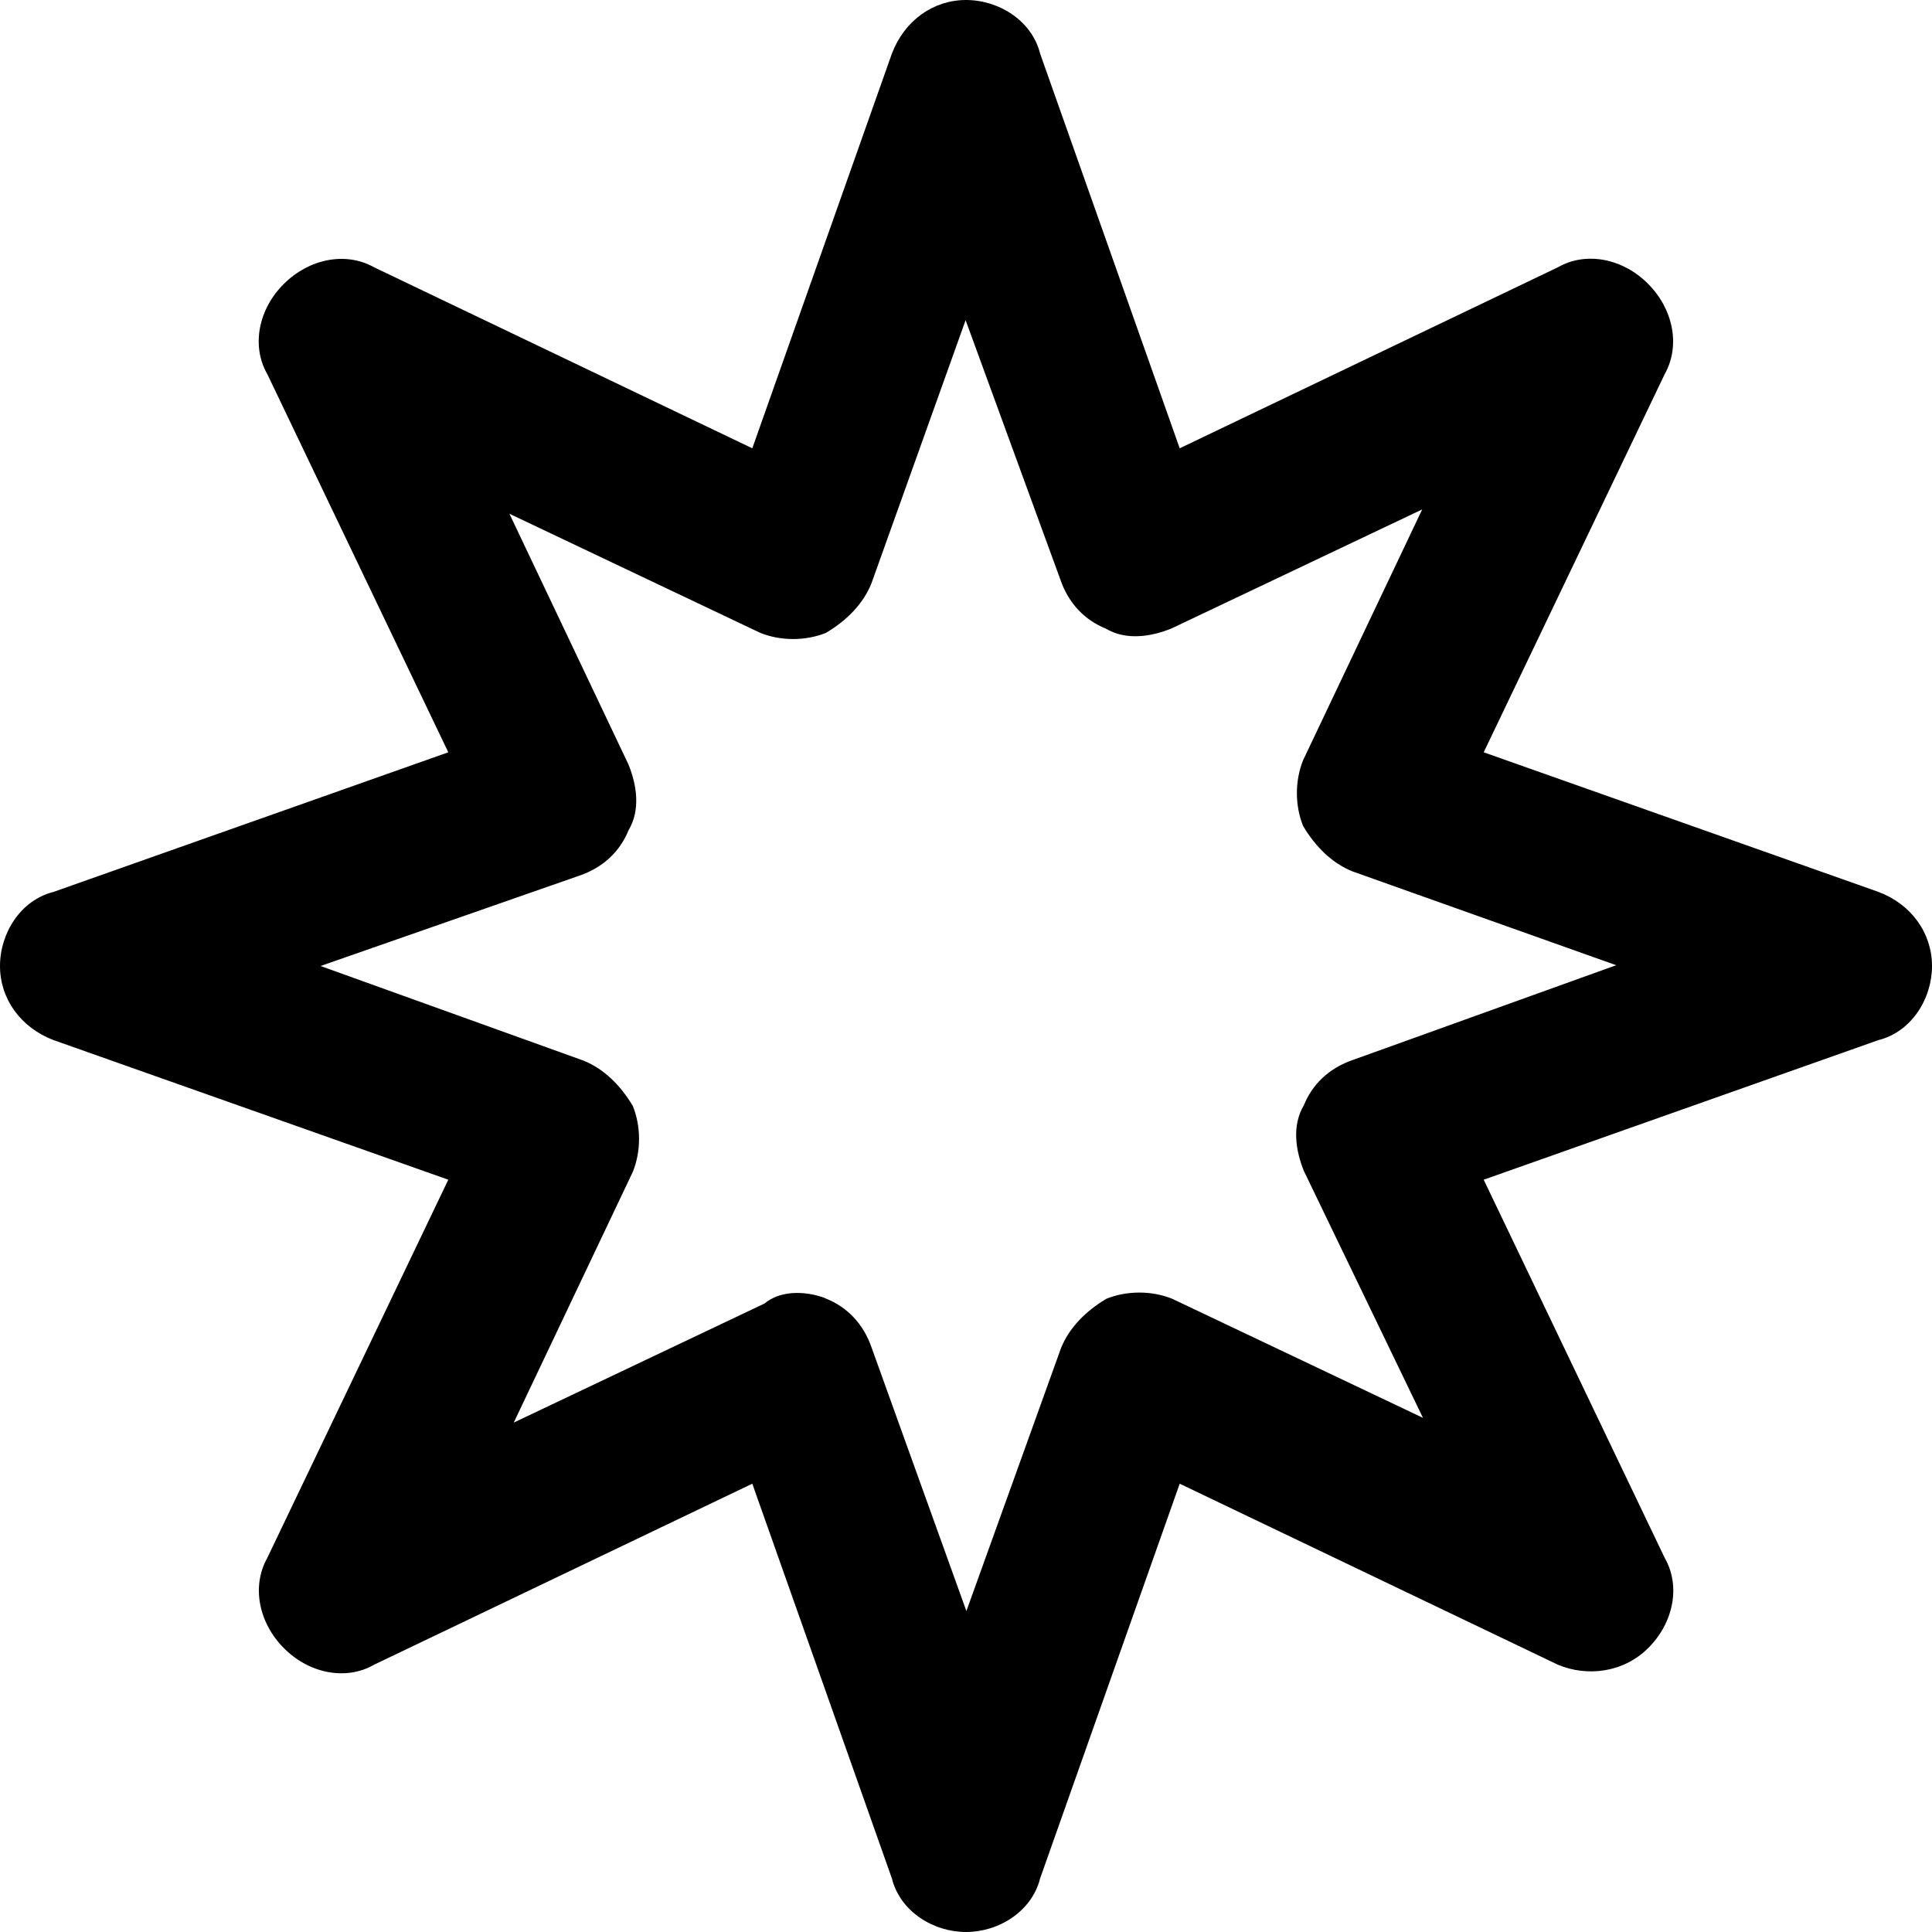
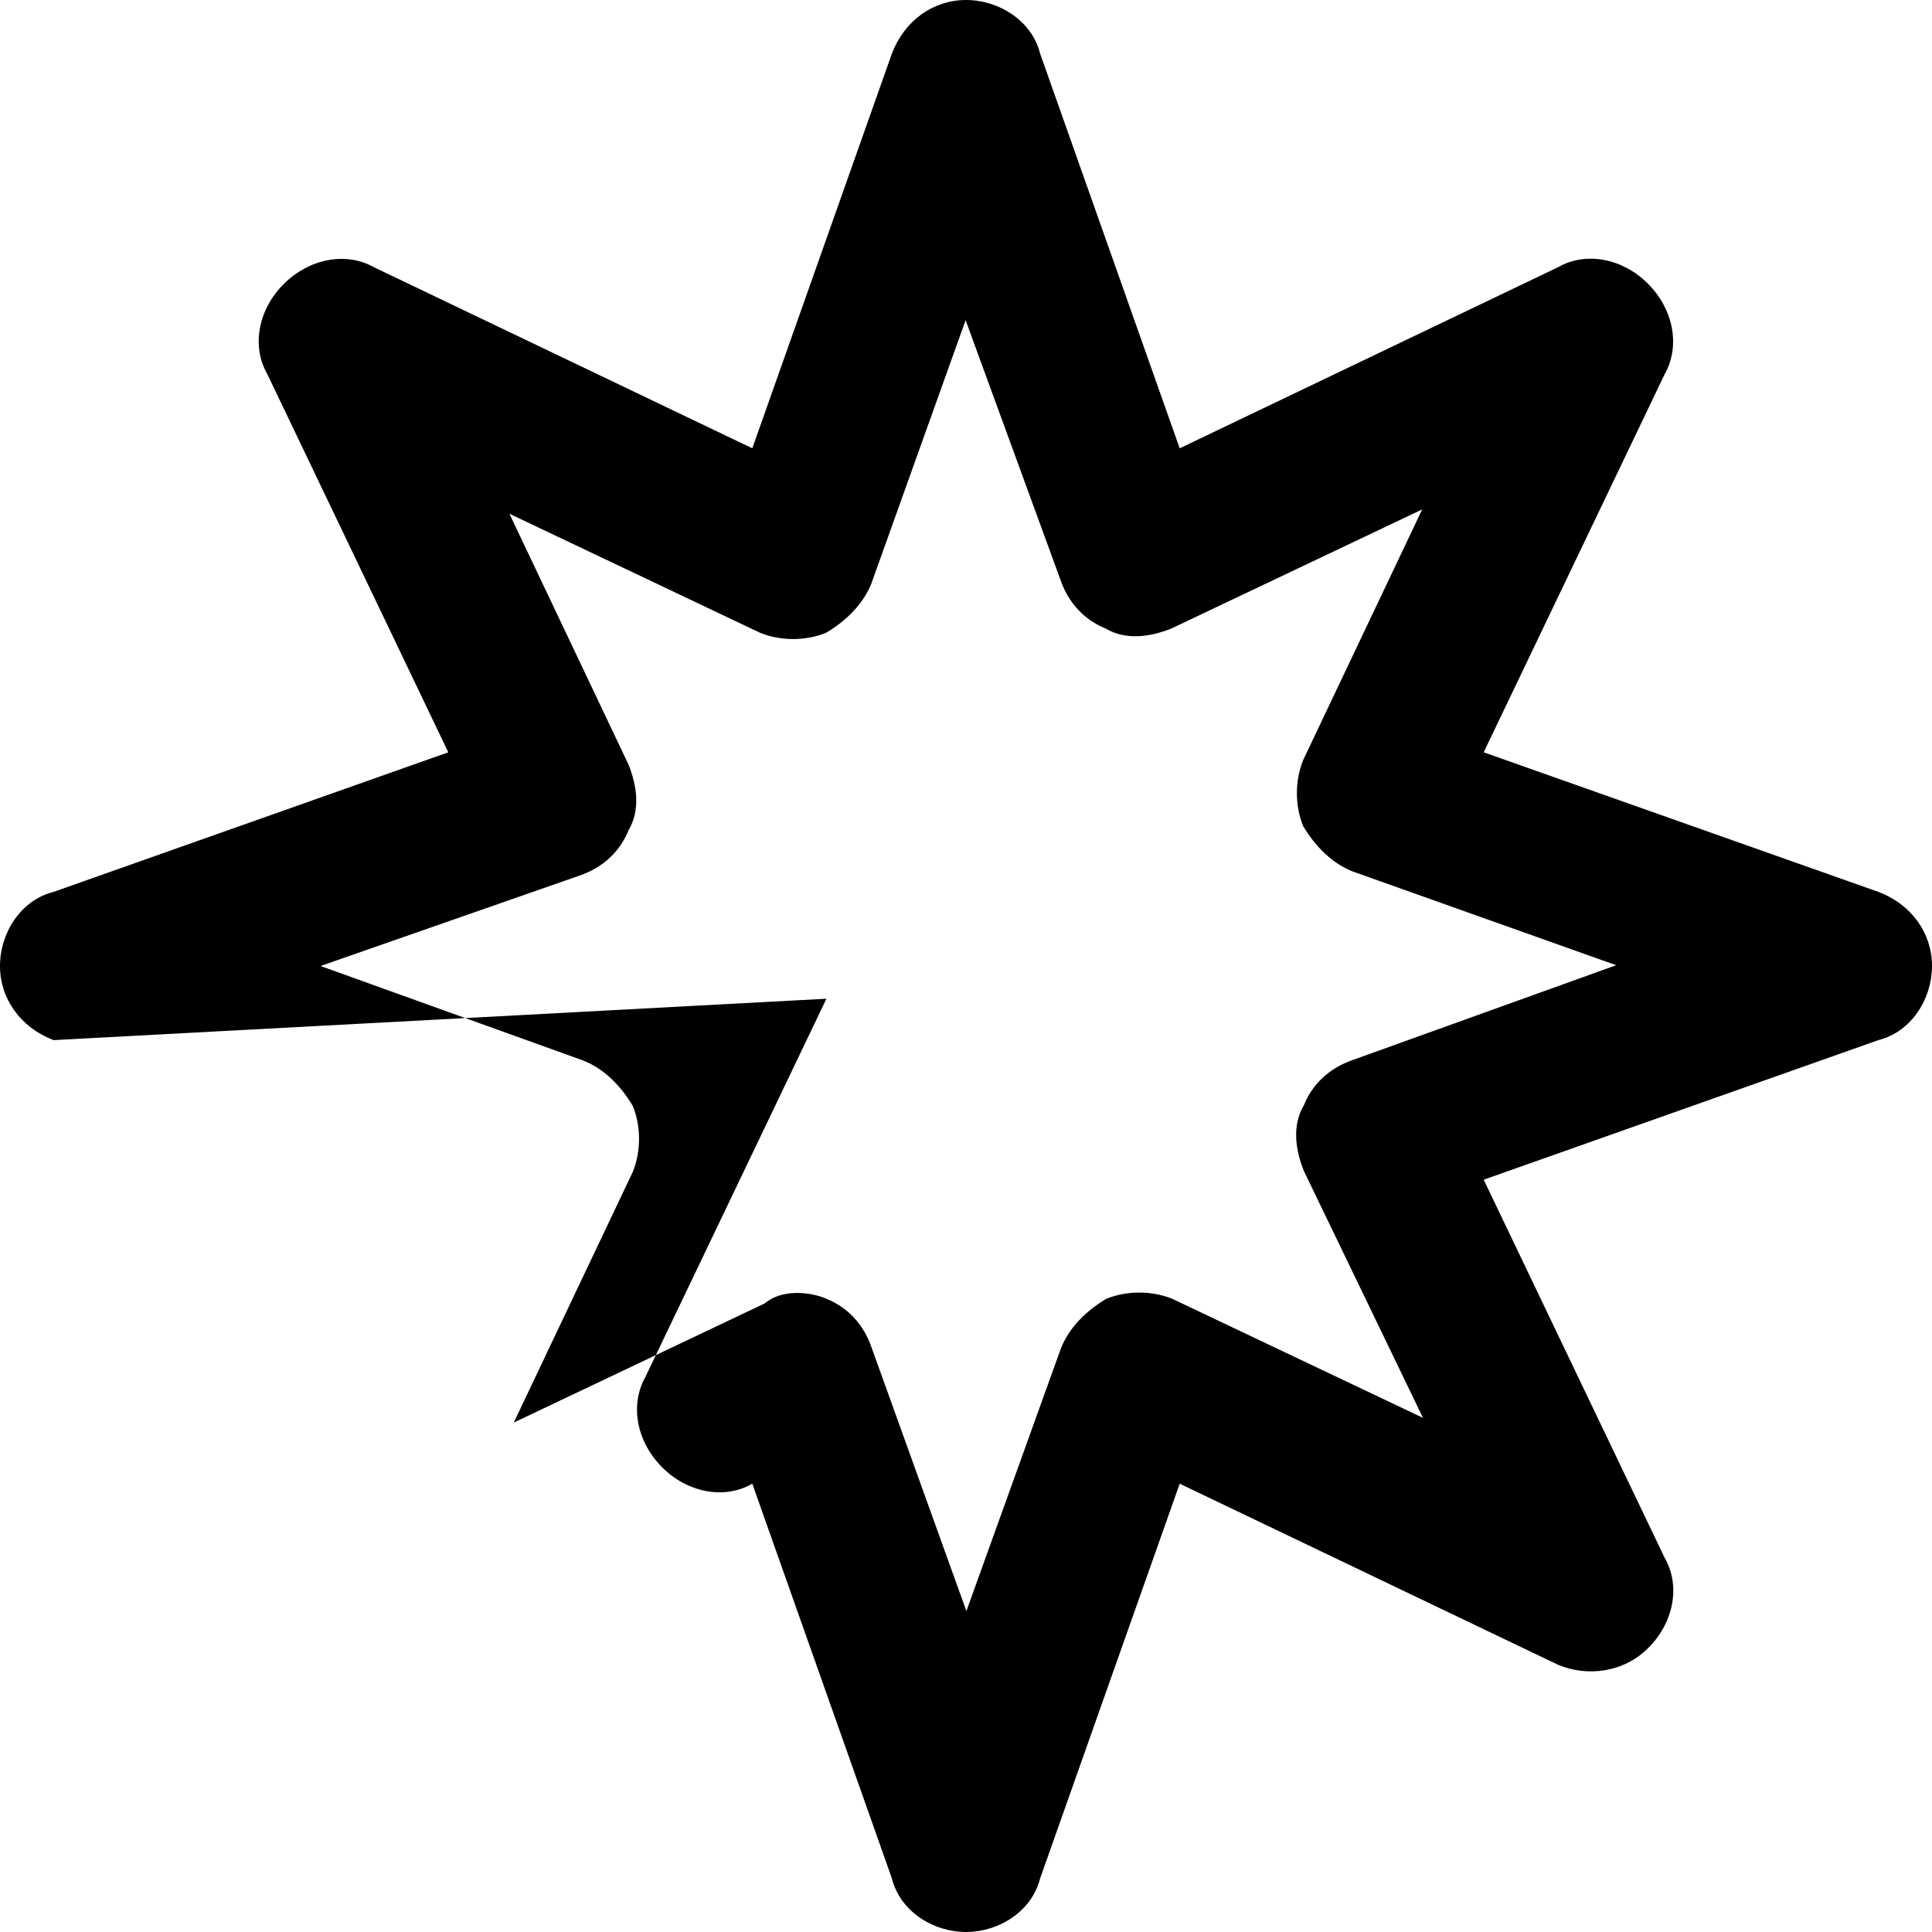
<svg xmlns="http://www.w3.org/2000/svg" fill="#000000" height="800px" width="800px" version="1.1" id="Capa_1" viewBox="0 0 490 490" xml:space="preserve">
  <g>
-     <path d="M245,490L245,490c-8.3,0-16.7-5.2-18.8-13.6l-35.4-100.1l-95.9,45.9c-7.3,4.2-16.7,2.1-22.9-4.2   c-6.3-6.3-8.3-15.6-4.2-22.9l45.9-95.9L13.6,263.8C5.2,260.6,0,253.3,0,245s5.2-16.7,13.6-18.8l100.1-35.4L67.8,94.9   C63.6,87.6,65.7,78.2,72,72c6.3-6.3,15.6-8.3,22.9-4.2l95.9,45.9l35.4-100.1C229.4,5.2,236.7,0,245,0c8.3,0,16.7,5.2,18.8,13.6   l35.4,100.1l95.9-45.9c7.3-4.2,16.7-2.1,22.9,4.2c6.3,6.3,8.3,15.6,4.2,22.9l-45.9,95.9l100.1,35.4c8.3,3.1,13.6,10.4,13.6,18.8   c0,8.3-5.2,16.7-13.6,18.8l-100.1,35.4l45.9,95.9c4.2,7.3,2.1,16.7-4.2,22.9c-6.3,6.3-15.6,7.3-22.9,4.2l-95.9-45.9l-35.4,100.1   C261.7,484.8,253.3,490,245,490z M209.6,329.4c5.2,2.1,9.4,6.3,11.5,12.5l24,66.7l24-66.7c2.1-5.2,6.3-9.4,11.5-12.5   c5.2-2.1,11.5-2.1,16.7,0l63.6,30.2L330.7,297c-2.1-5.2-3.1-11.5,0-16.7c2.1-5.2,6.3-9.4,12.5-11.5l66.7-24L343,221   c-5.2-2.1-9.4-6.3-12.5-11.5c-2.1-5.2-2.1-11.5,0-16.7l30.2-63.6l-63.6,30.2c-5.2,2.1-11.5,3.1-16.7,0c-5.2-2.1-9.4-6.3-11.5-12.5   l-24-65.7L221,148c-2.1,5.2-6.3,9.4-11.5,12.5c-5.2,2.1-11.5,2.1-16.7,0l-63.6-30.2l30.2,63.6c2.1,5.2,3.1,11.5,0,16.7   c-2.1,5.2-6.3,9.4-12.5,11.5L81.3,245l66.7,24c5.2,2.1,9.4,6.3,12.5,11.5c2.1,5.2,2.1,11.5,0,16.7l-30.2,63.6l63.6-30.2   C199.4,326.1,207.5,328.4,209.6,329.4z" />
+     <path d="M245,490L245,490c-8.3,0-16.7-5.2-18.8-13.6l-35.4-100.1c-7.3,4.2-16.7,2.1-22.9-4.2   c-6.3-6.3-8.3-15.6-4.2-22.9l45.9-95.9L13.6,263.8C5.2,260.6,0,253.3,0,245s5.2-16.7,13.6-18.8l100.1-35.4L67.8,94.9   C63.6,87.6,65.7,78.2,72,72c6.3-6.3,15.6-8.3,22.9-4.2l95.9,45.9l35.4-100.1C229.4,5.2,236.7,0,245,0c8.3,0,16.7,5.2,18.8,13.6   l35.4,100.1l95.9-45.9c7.3-4.2,16.7-2.1,22.9,4.2c6.3,6.3,8.3,15.6,4.2,22.9l-45.9,95.9l100.1,35.4c8.3,3.1,13.6,10.4,13.6,18.8   c0,8.3-5.2,16.7-13.6,18.8l-100.1,35.4l45.9,95.9c4.2,7.3,2.1,16.7-4.2,22.9c-6.3,6.3-15.6,7.3-22.9,4.2l-95.9-45.9l-35.4,100.1   C261.7,484.8,253.3,490,245,490z M209.6,329.4c5.2,2.1,9.4,6.3,11.5,12.5l24,66.7l24-66.7c2.1-5.2,6.3-9.4,11.5-12.5   c5.2-2.1,11.5-2.1,16.7,0l63.6,30.2L330.7,297c-2.1-5.2-3.1-11.5,0-16.7c2.1-5.2,6.3-9.4,12.5-11.5l66.7-24L343,221   c-5.2-2.1-9.4-6.3-12.5-11.5c-2.1-5.2-2.1-11.5,0-16.7l30.2-63.6l-63.6,30.2c-5.2,2.1-11.5,3.1-16.7,0c-5.2-2.1-9.4-6.3-11.5-12.5   l-24-65.7L221,148c-2.1,5.2-6.3,9.4-11.5,12.5c-5.2,2.1-11.5,2.1-16.7,0l-63.6-30.2l30.2,63.6c2.1,5.2,3.1,11.5,0,16.7   c-2.1,5.2-6.3,9.4-12.5,11.5L81.3,245l66.7,24c5.2,2.1,9.4,6.3,12.5,11.5c2.1,5.2,2.1,11.5,0,16.7l-30.2,63.6l63.6-30.2   C199.4,326.1,207.5,328.4,209.6,329.4z" />
  </g>
</svg>